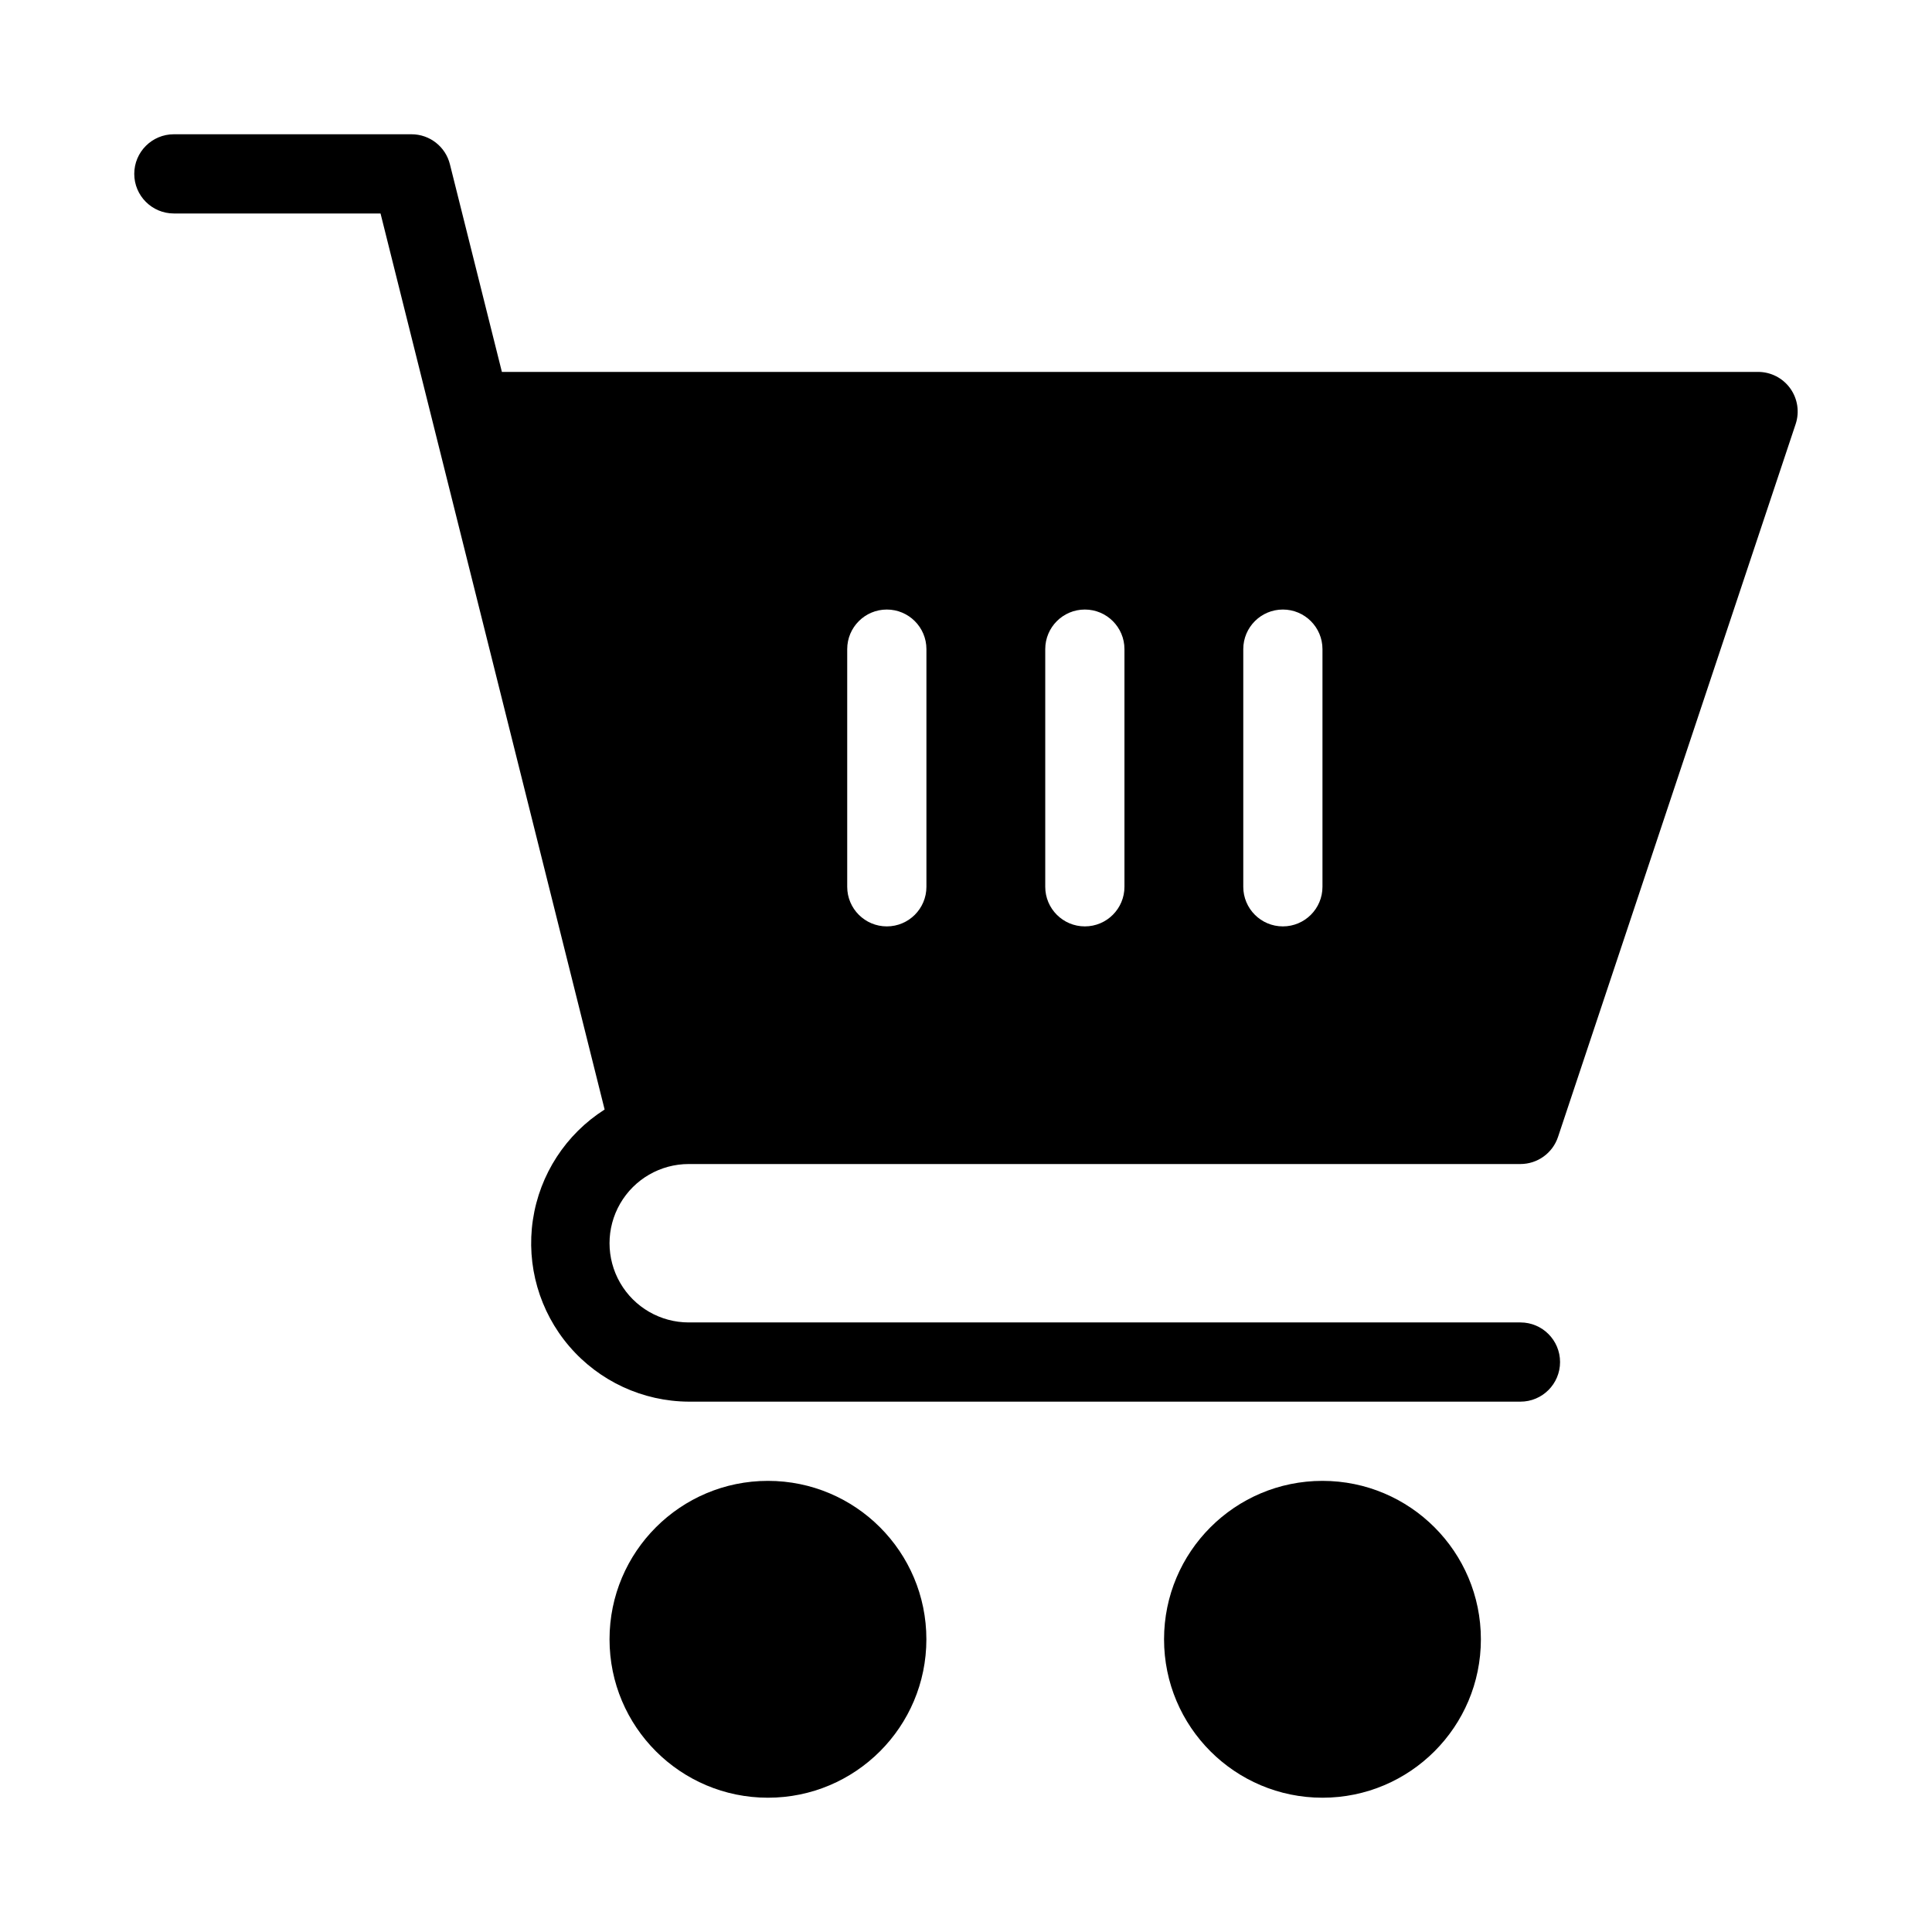
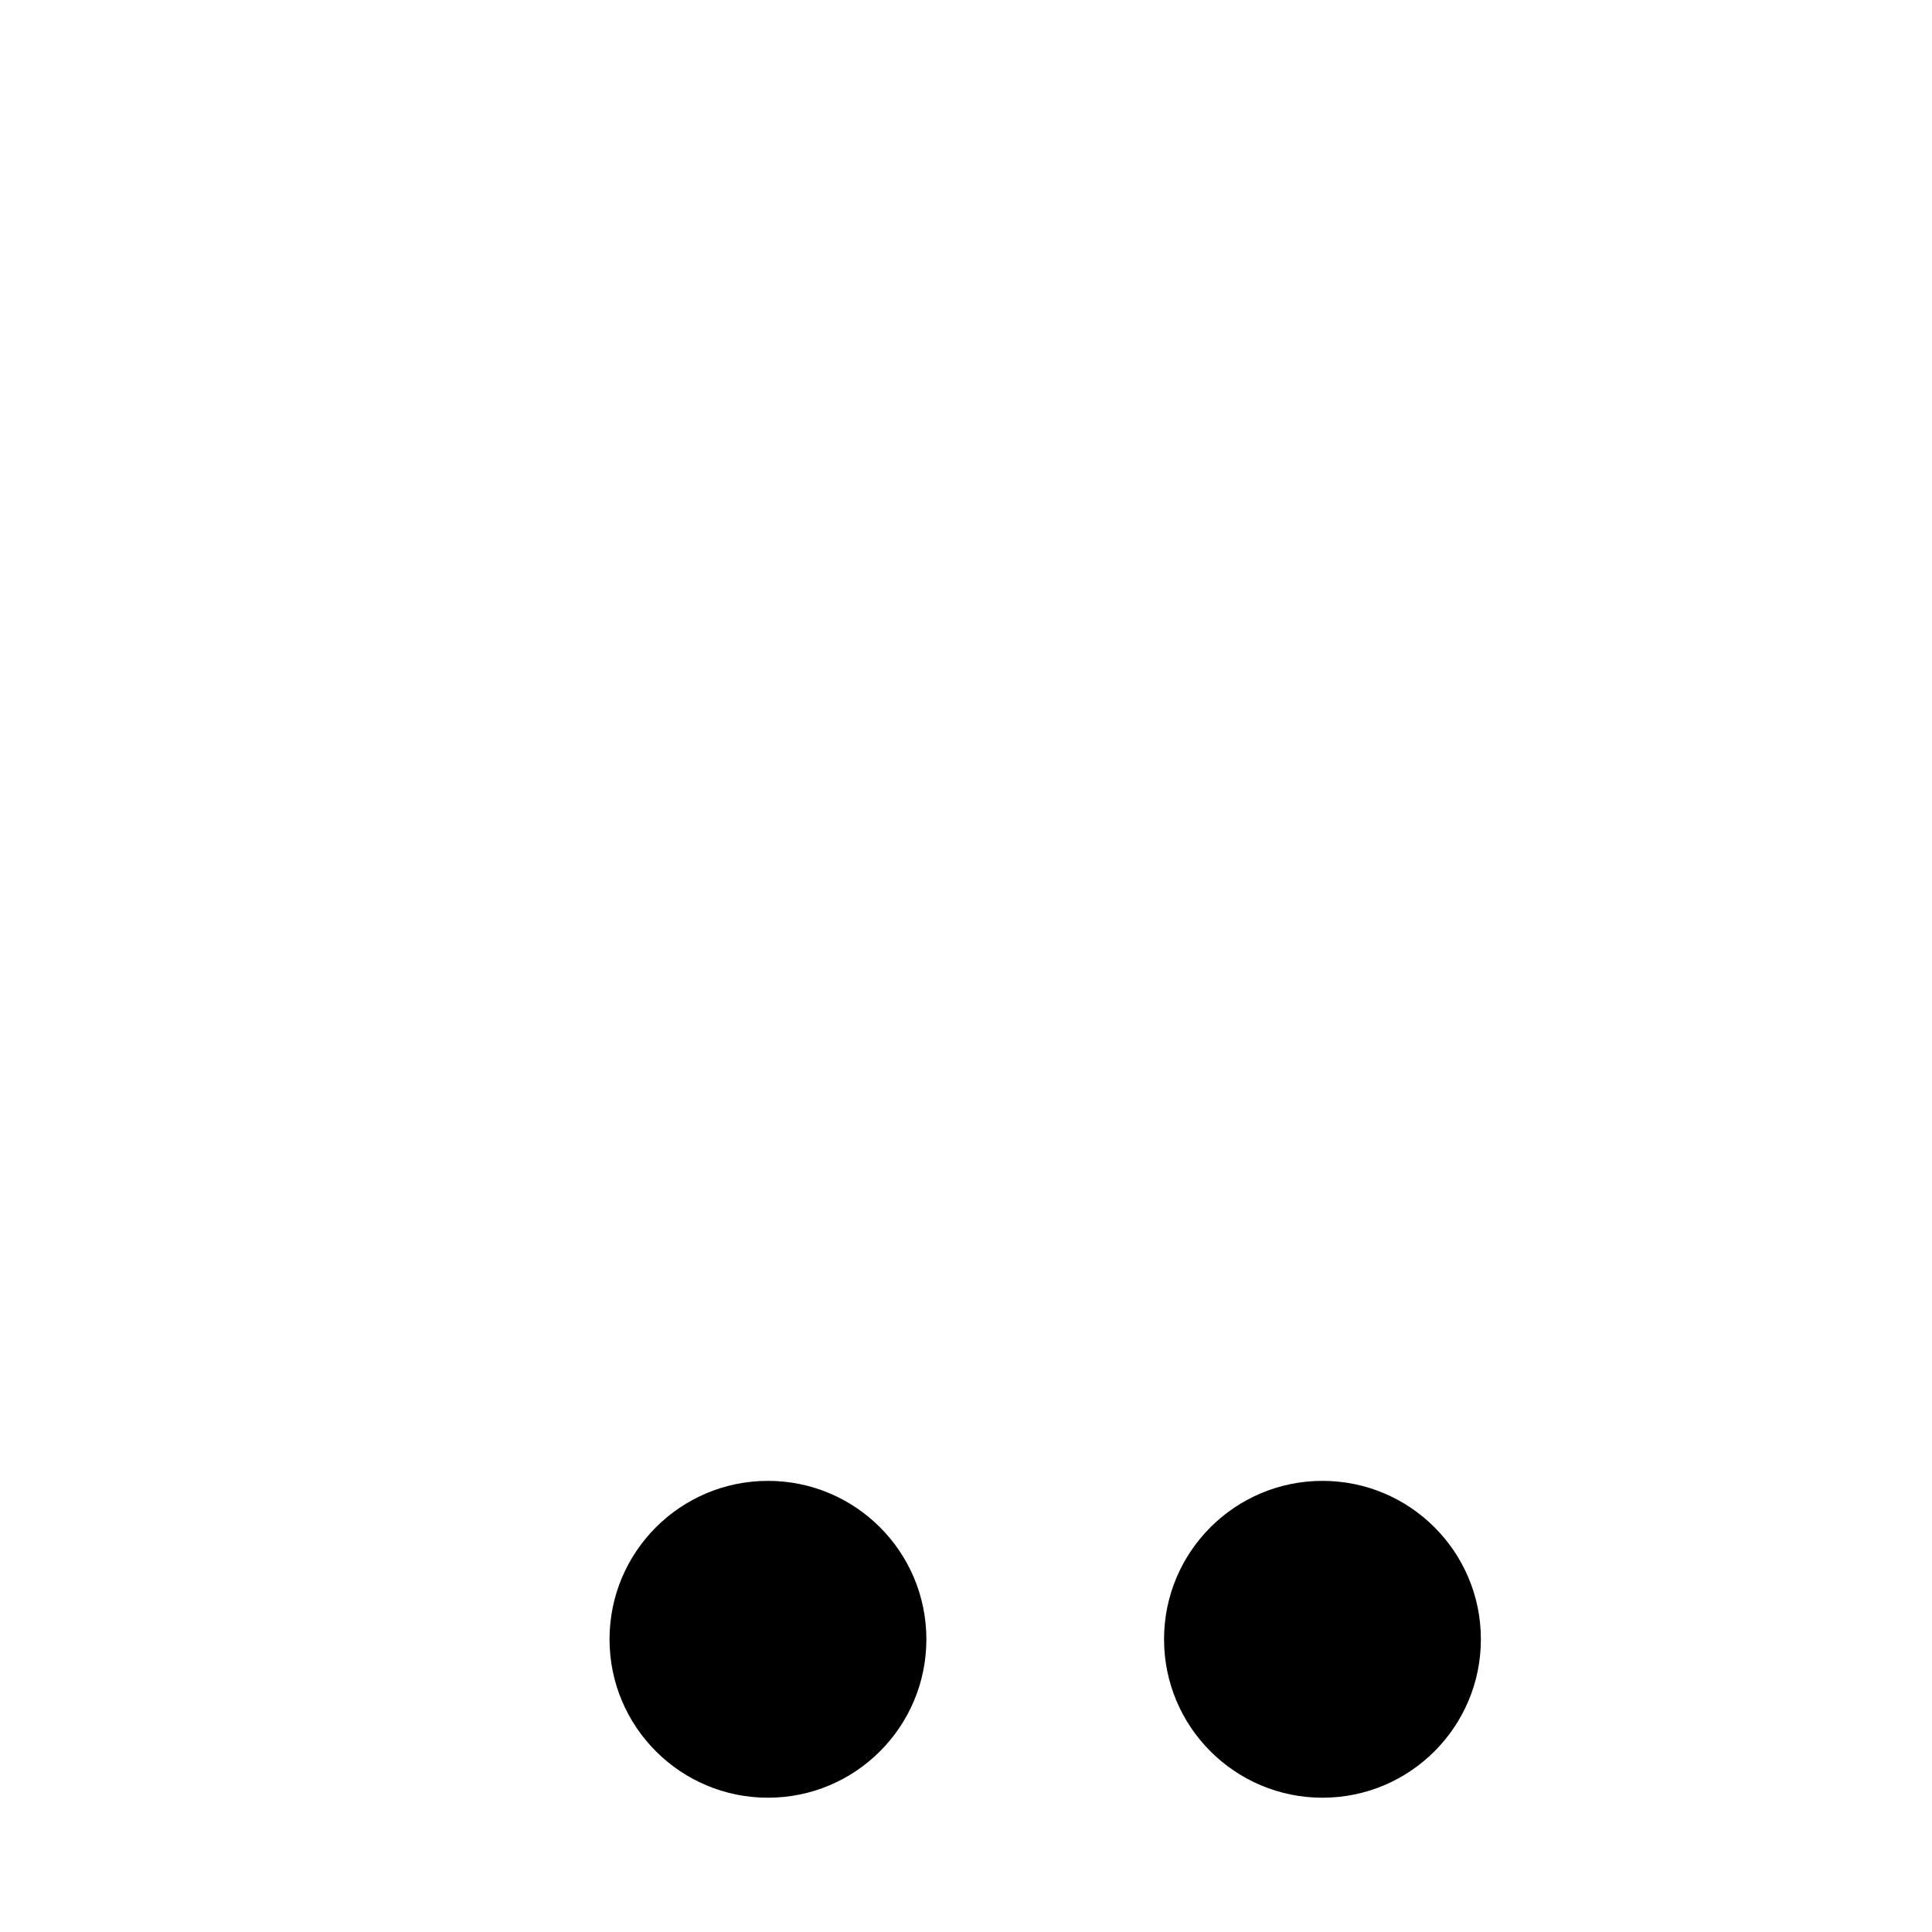
<svg xmlns="http://www.w3.org/2000/svg" fill="#000000" width="800px" height="800px" version="1.1" viewBox="144 144 512 512">
  <g>
    <path d="m389.5 578.43c0 23.188-18.797 41.984-41.984 41.984s-41.984-18.797-41.984-41.984 18.797-41.984 41.984-41.984 41.984 18.797 41.984 41.984" />
    <path d="m536.45 578.43c0 23.188-18.797 41.984-41.984 41.984-23.184 0-41.98-18.797-41.98-41.984s18.797-41.984 41.98-41.984c23.188 0 41.984 18.797 41.984 41.984" />
-     <path d="m326.53 452.48h220.41c4.516-0.004 8.523-2.898 9.953-7.18l62.977-188.93c1.062-3.199 0.527-6.715-1.445-9.453-1.969-2.734-5.133-4.356-8.508-4.359h-332.91l-13.773-55.02c-1.164-4.676-5.363-7.957-10.18-7.957h-62.977c-5.797 0-10.496 4.699-10.496 10.496s4.699 10.496 10.496 10.496h54.77l59.387 237.46c-10.277 6.531-17.215 17.203-19.012 29.246-1.793 12.043 1.727 24.273 9.652 33.516 7.926 9.246 19.477 14.594 31.652 14.656h220.41c5.797 0 10.496-4.699 10.496-10.496s-4.699-10.496-10.496-10.496h-220.41c-7.5 0-14.43-4-18.18-10.496-3.75-6.492-3.75-14.496 0-20.988 3.75-6.496 10.68-10.496 18.18-10.496zm146.95-136.45c0-5.797 4.699-10.496 10.492-10.496 5.797 0 10.496 4.699 10.496 10.496v62.977c0 5.797-4.699 10.496-10.496 10.496-5.793 0-10.492-4.699-10.492-10.496zm-52.48 0c0-5.797 4.699-10.496 10.496-10.496s10.496 4.699 10.496 10.496v62.977c0 5.797-4.699 10.496-10.496 10.496s-10.496-4.699-10.496-10.496zm-52.48 0c0-5.797 4.699-10.496 10.496-10.496 5.797 0 10.496 4.699 10.496 10.496v62.977c0 5.797-4.699 10.496-10.496 10.496-5.797 0-10.496-4.699-10.496-10.496z" />
  </g>
</svg>